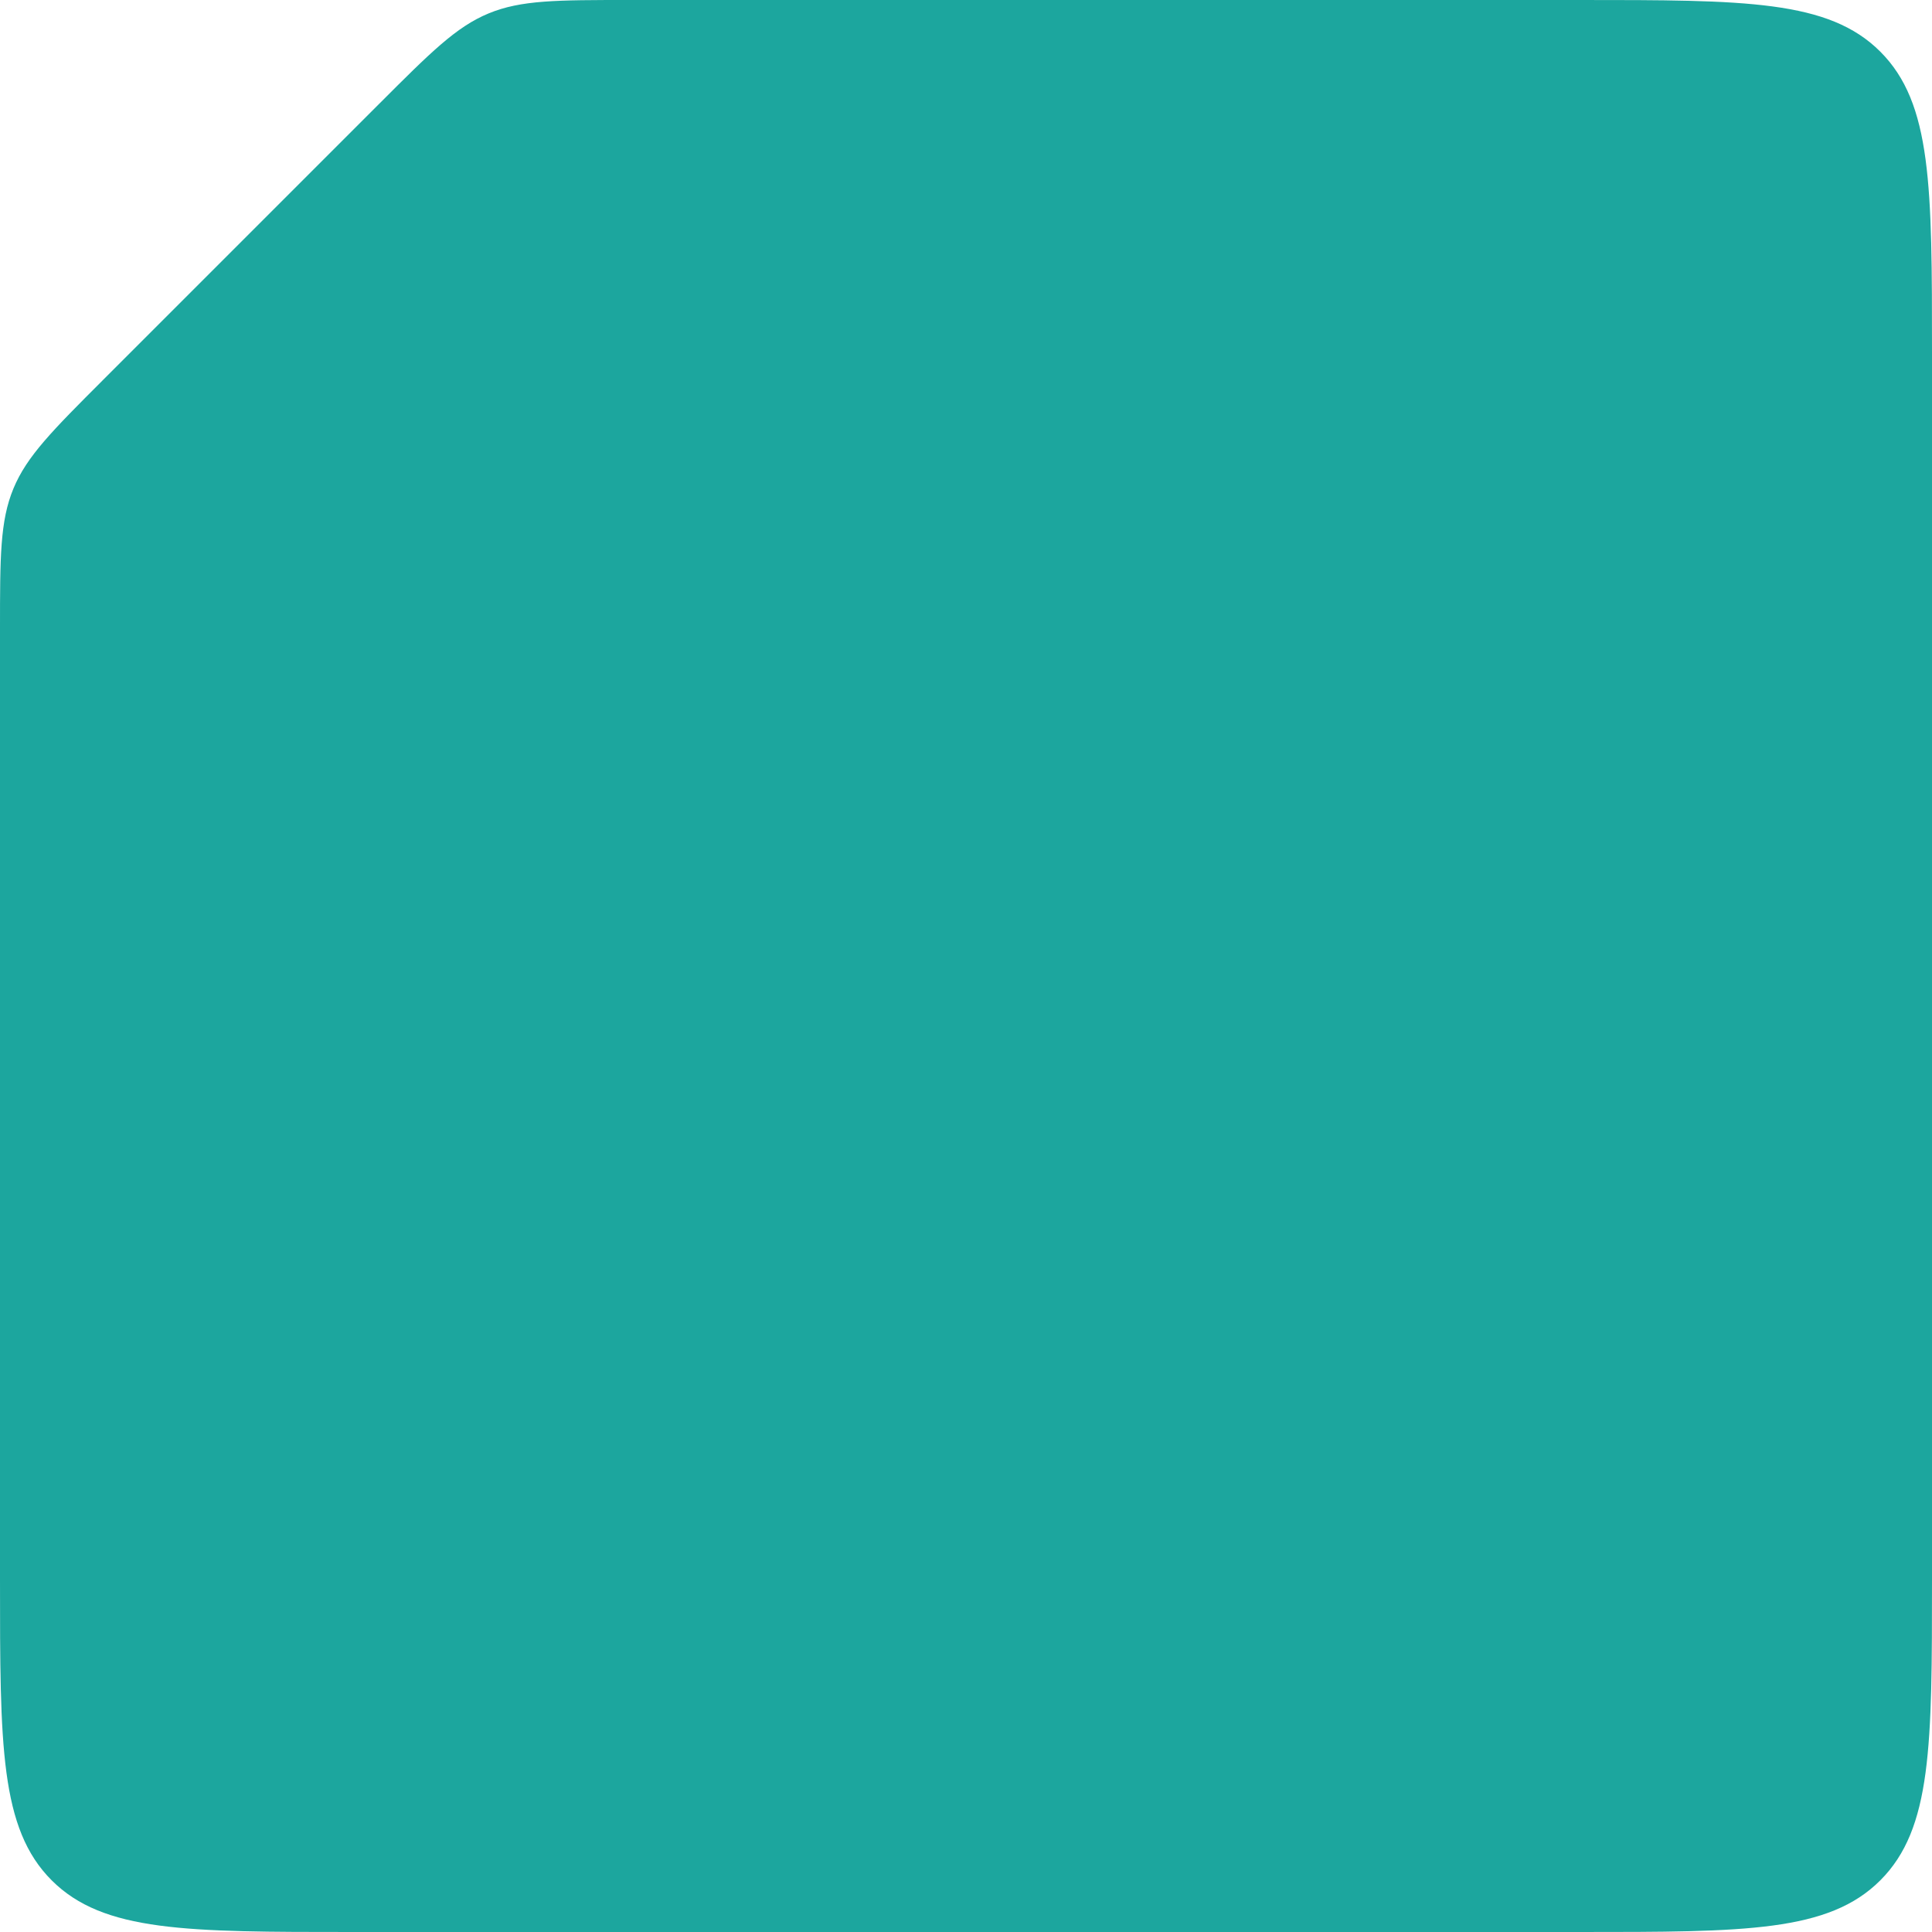
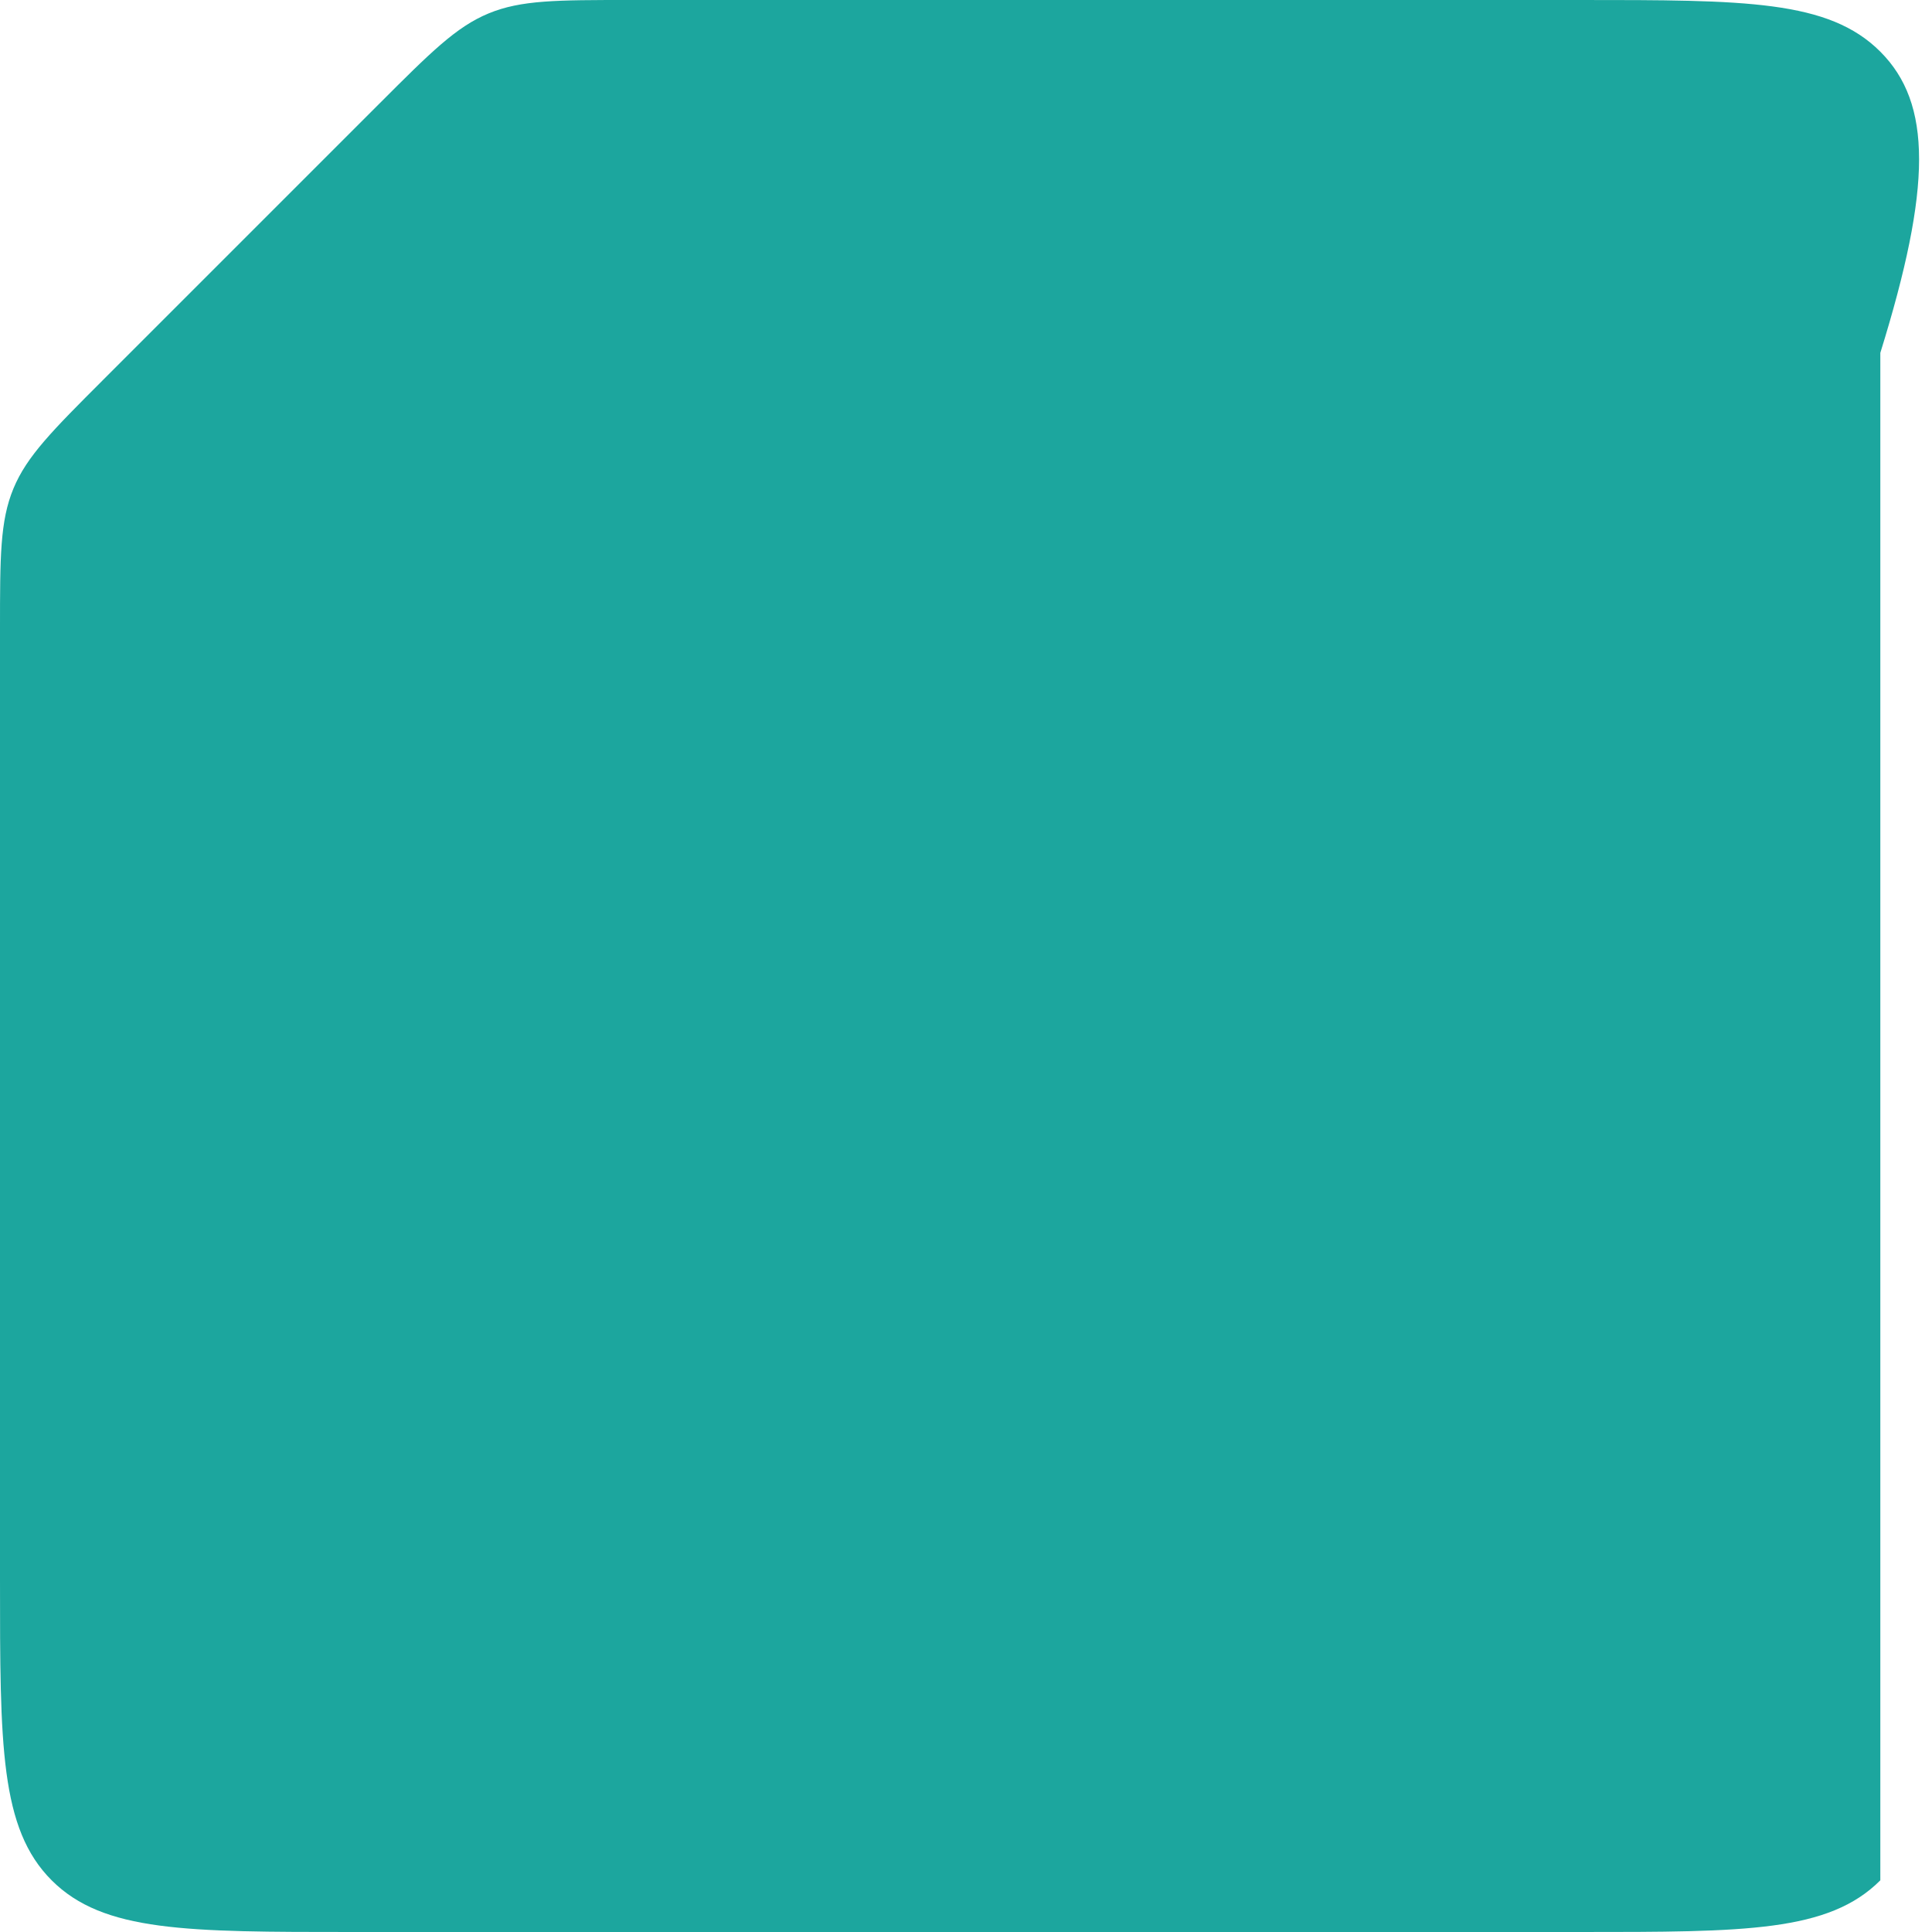
<svg xmlns="http://www.w3.org/2000/svg" width="219" height="219" viewBox="0 0 219 219" fill="none">
-   <path fill-rule="evenodd" clip-rule="evenodd" d="M109.5 0H71.319C63.144 0 59.056 0 55.381 1.522C51.705 3.045 48.815 5.935 43.034 11.716L11.716 43.034C5.935 48.815 3.045 51.705 1.522 55.381C0 59.056 0 63.144 0 71.319V109.5V179C0 197.856 0 207.284 5.858 213.142C11.716 219 21.144 219 40 219H179C197.856 219 207.284 219 213.142 213.142C219 207.284 219 197.856 219 179V40C219 21.144 219 11.716 213.142 5.858C207.284 0 197.856 0 179 0H109.5Z" fill="#1CA69E" />
+   <path fill-rule="evenodd" clip-rule="evenodd" d="M109.5 0H71.319C63.144 0 59.056 0 55.381 1.522C51.705 3.045 48.815 5.935 43.034 11.716L11.716 43.034C5.935 48.815 3.045 51.705 1.522 55.381C0 59.056 0 63.144 0 71.319V109.5V179C0 197.856 0 207.284 5.858 213.142C11.716 219 21.144 219 40 219H179C197.856 219 207.284 219 213.142 213.142V40C219 21.144 219 11.716 213.142 5.858C207.284 0 197.856 0 179 0H109.5Z" fill="#1CA69E" />
</svg>